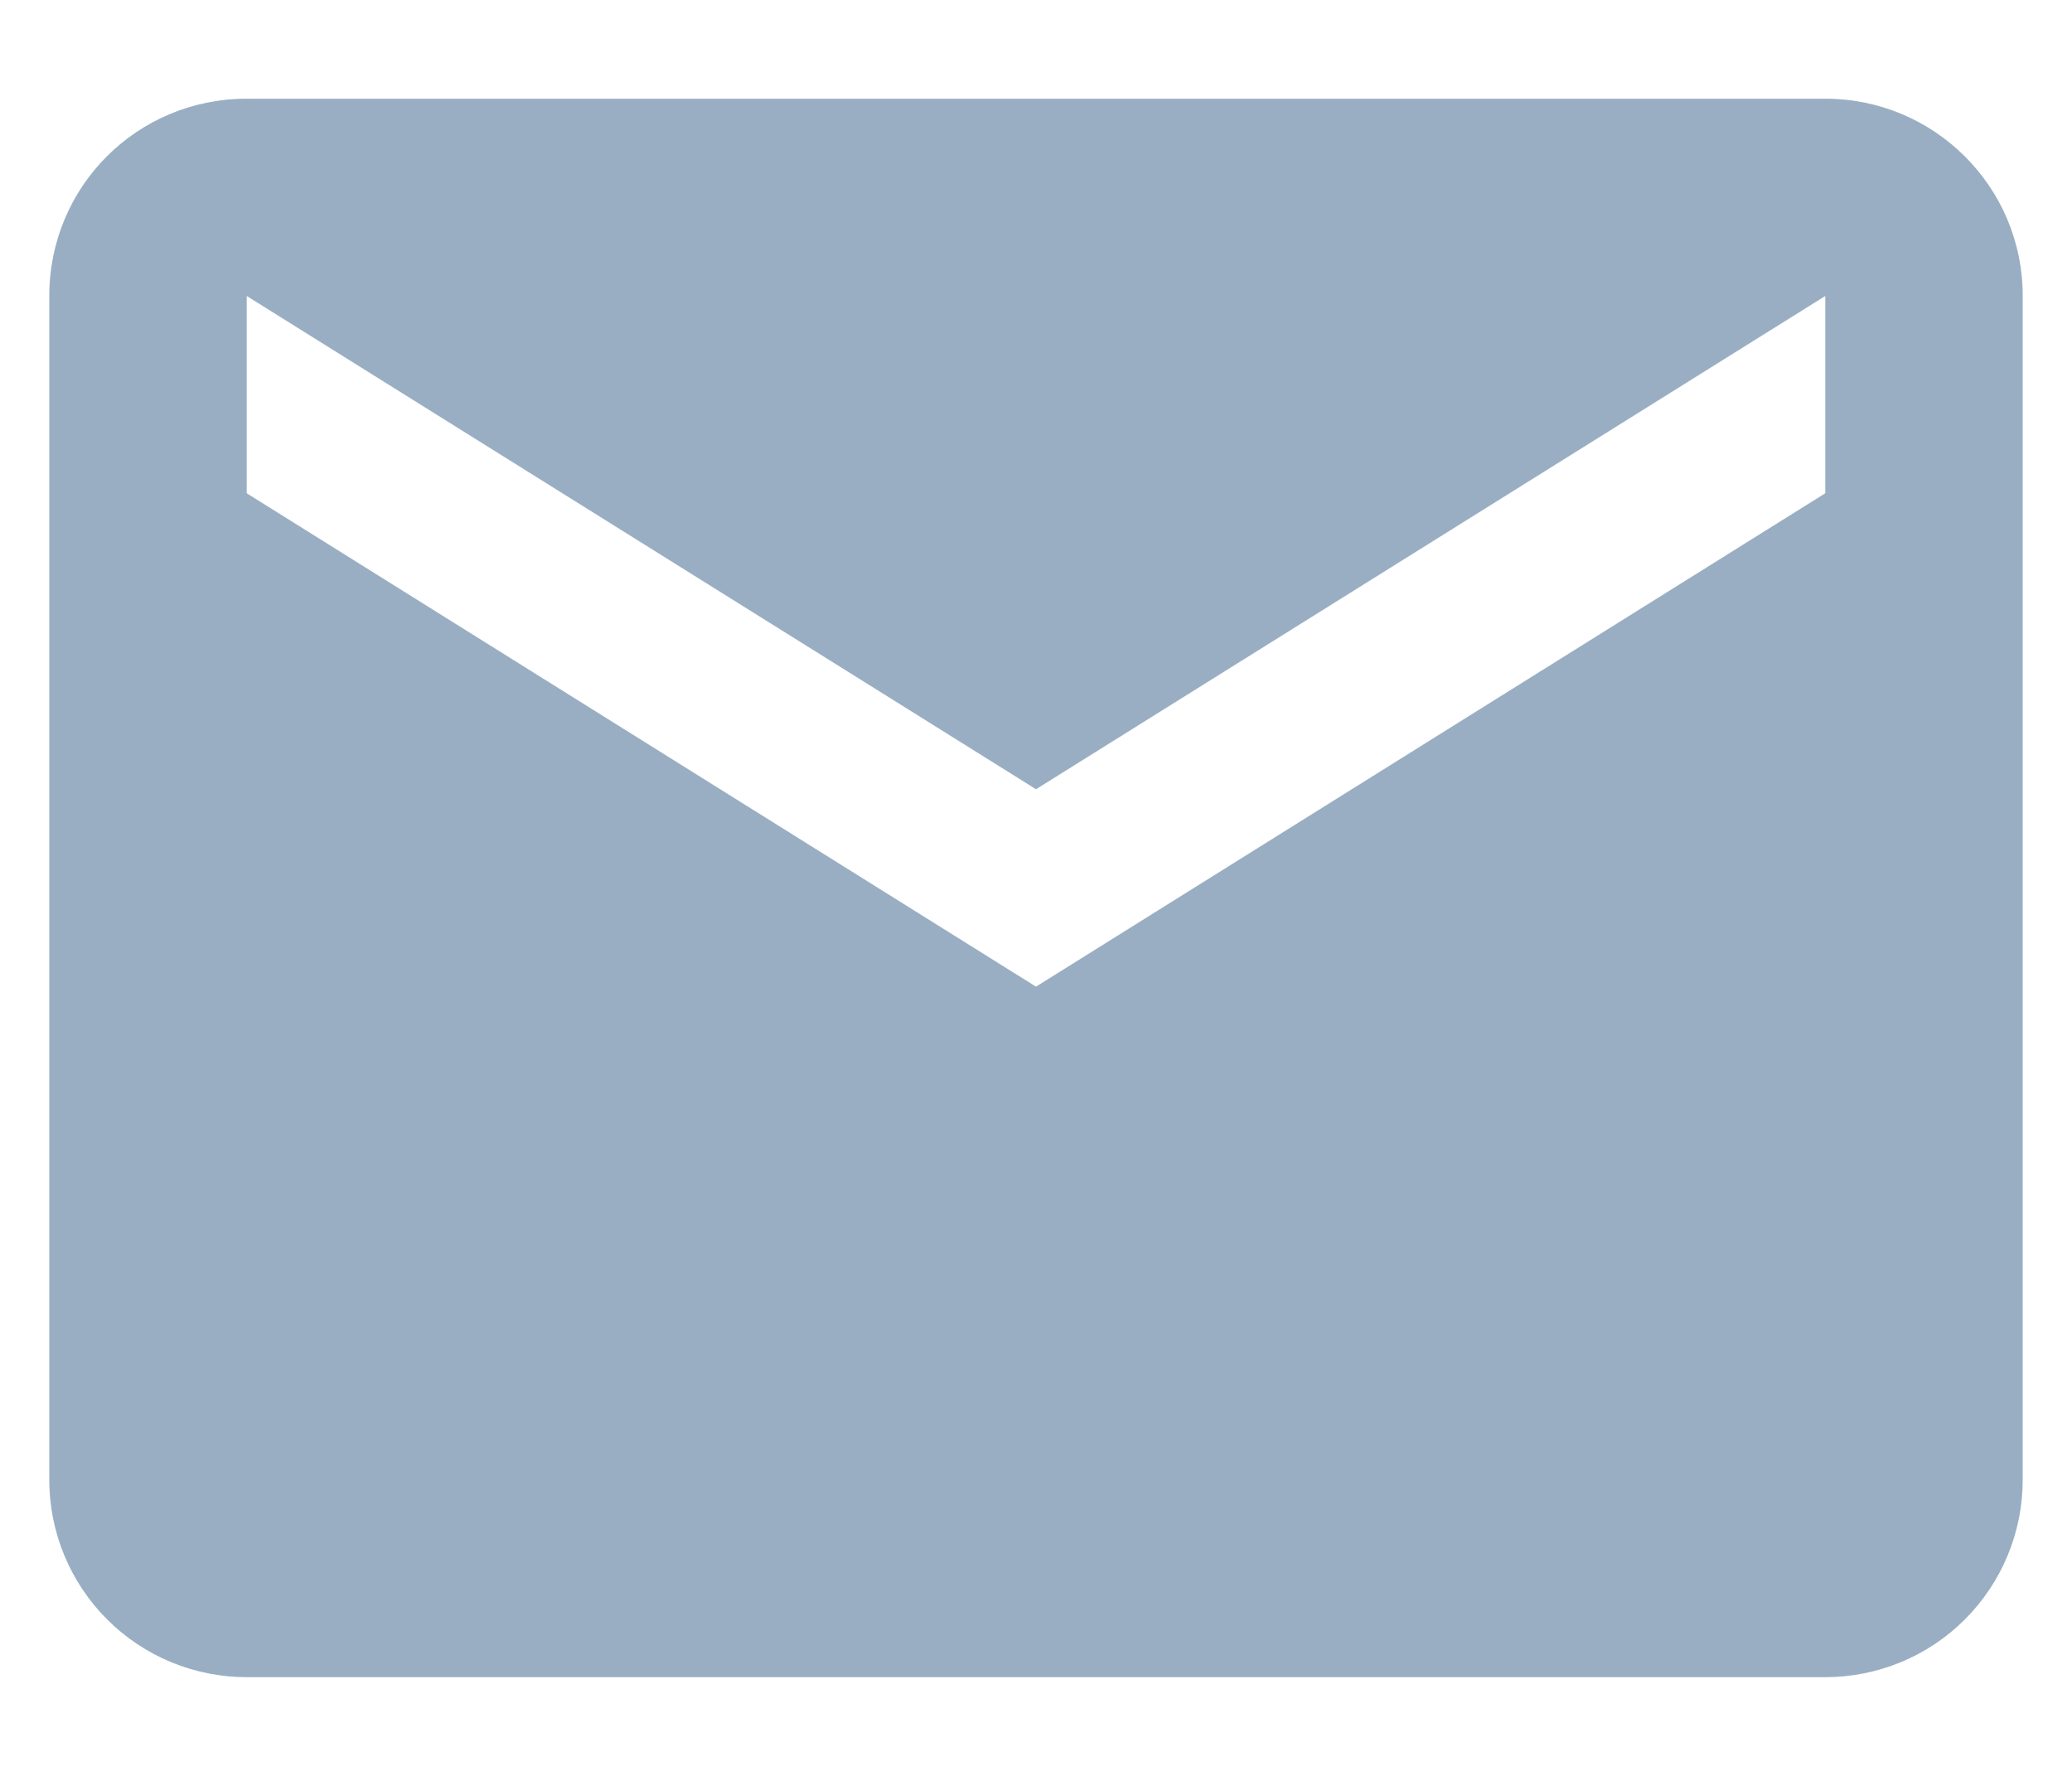
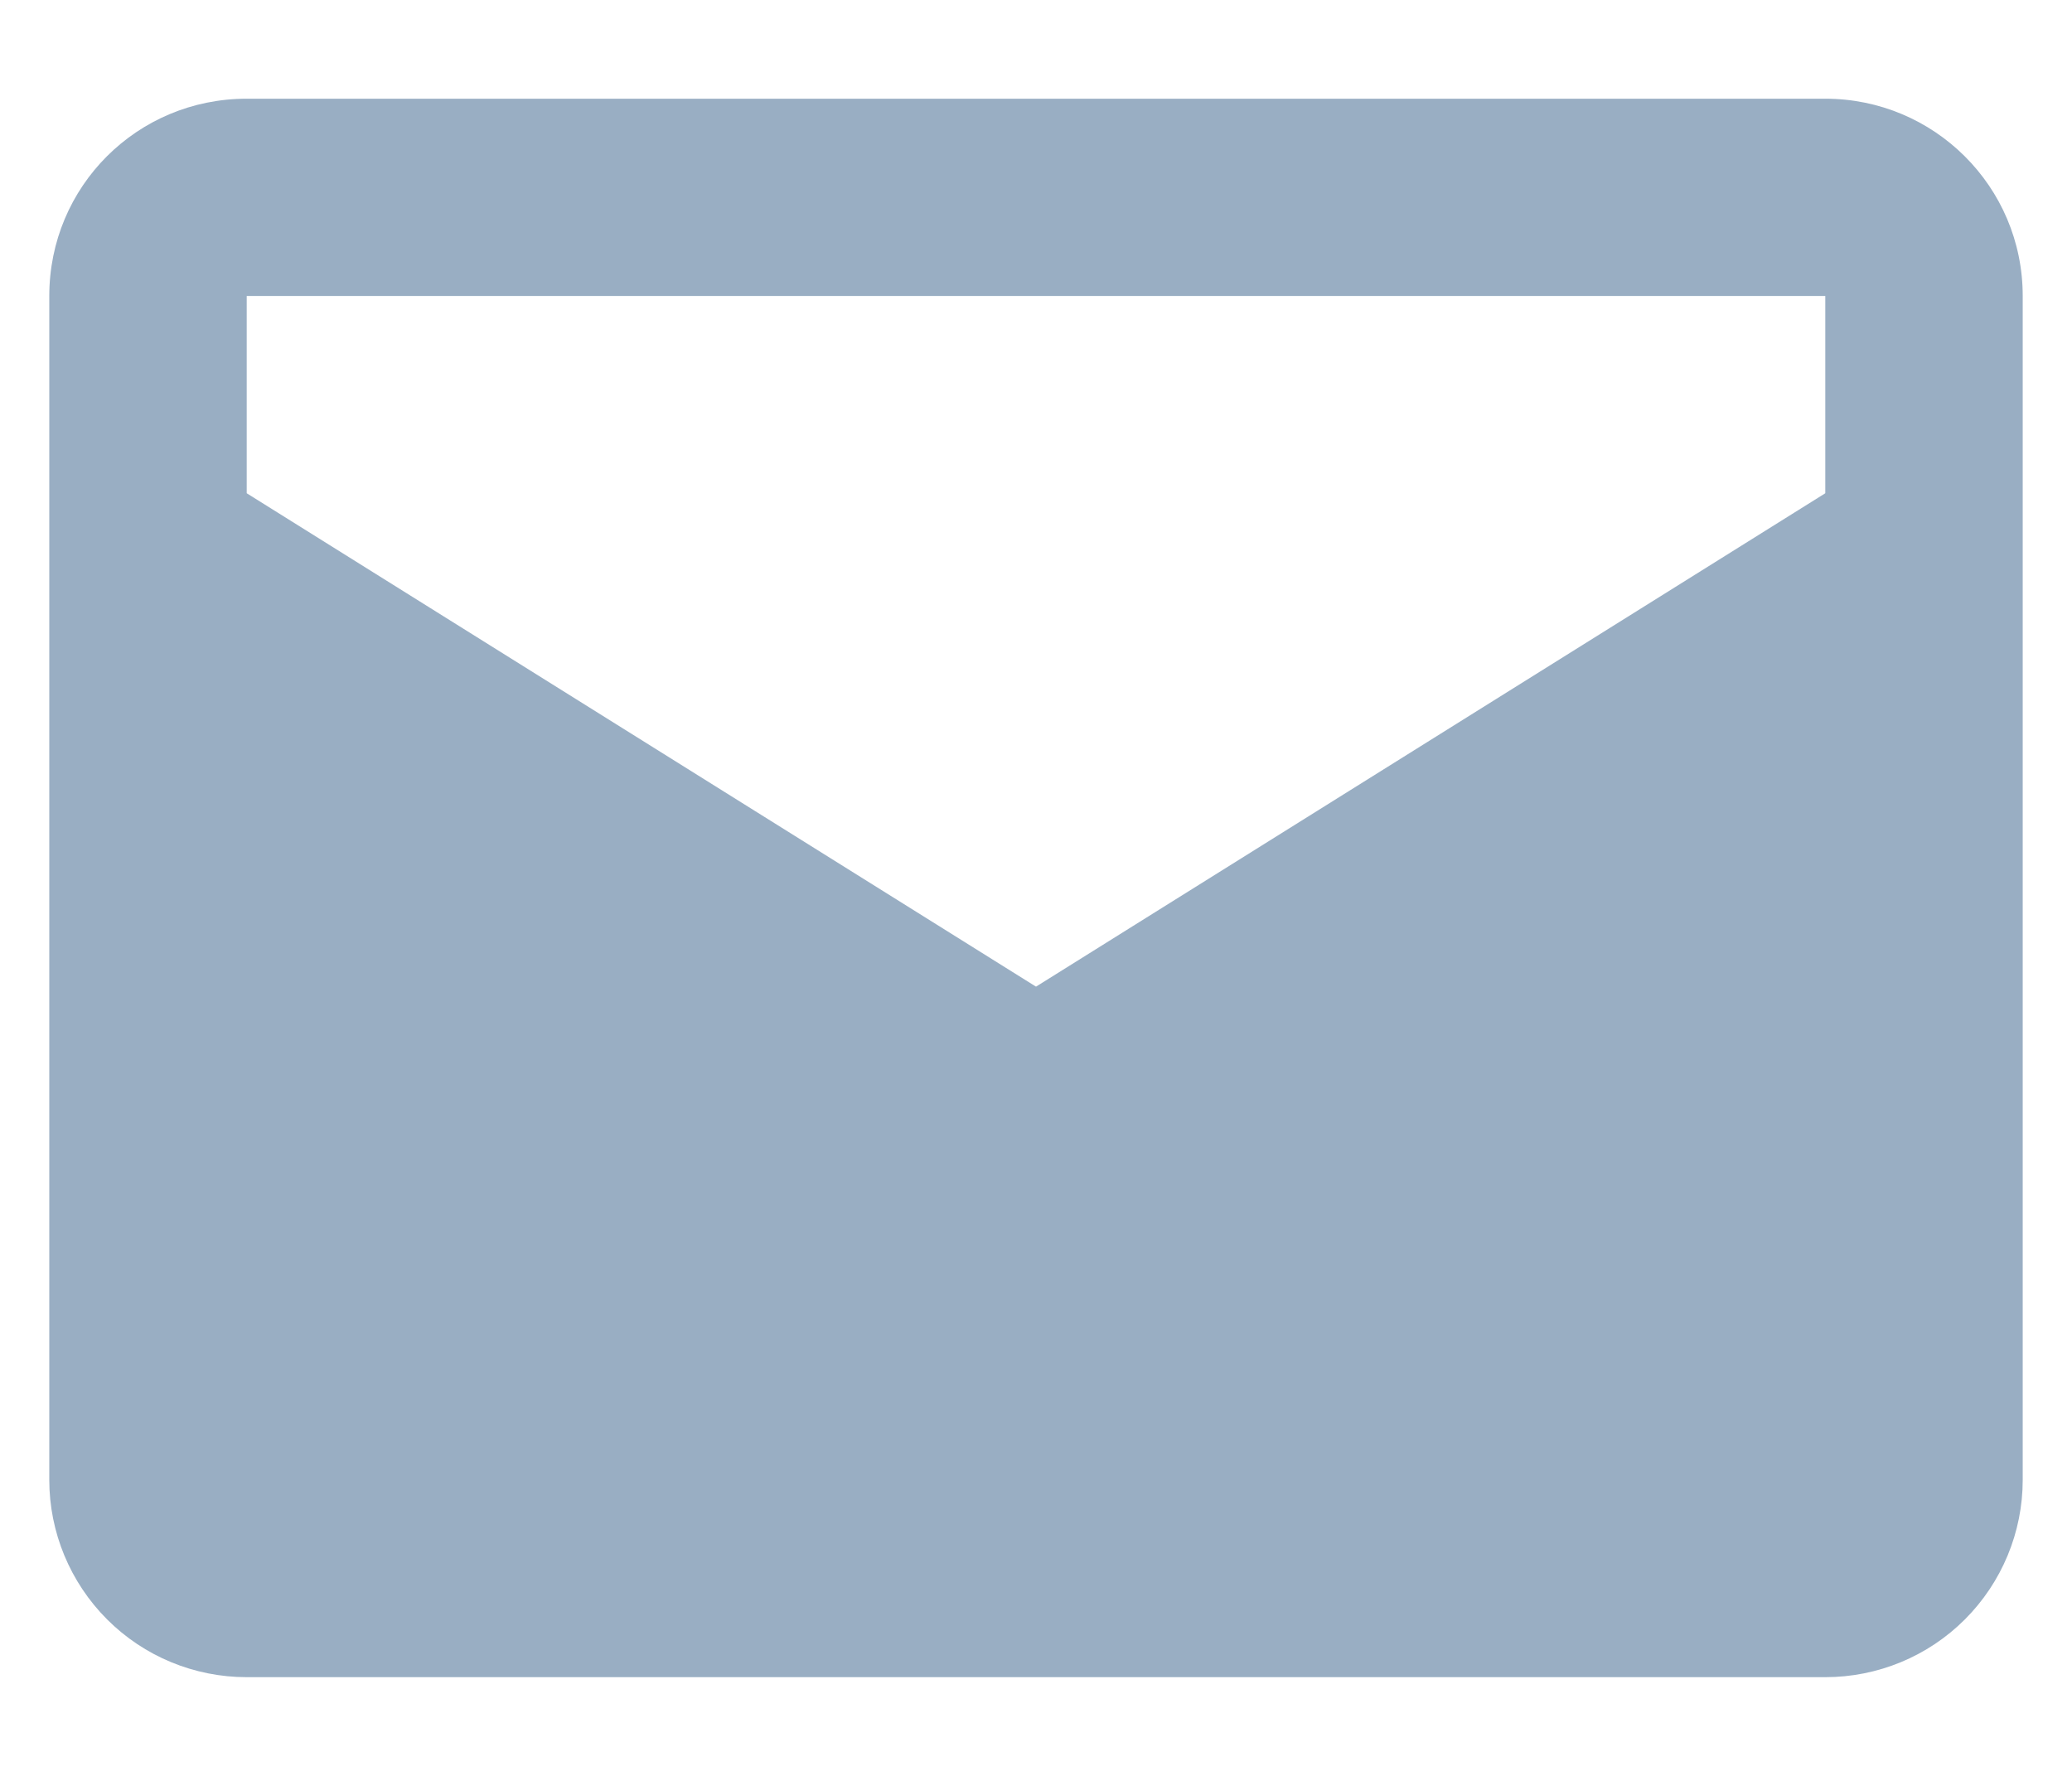
<svg xmlns="http://www.w3.org/2000/svg" width="14" height="12" viewBox="0 0 14 12" fill="none">
-   <path d="M12.333 3.333L7 6.667L1.667 3.333V2L7 5.333L12.333 2M12.333 0.667H1.667C0.927 0.667 0.333 1.26 0.333 2V10C0.333 10.354 0.474 10.693 0.724 10.943C0.974 11.193 1.313 11.333 1.667 11.333H12.333C12.687 11.333 13.026 11.193 13.276 10.943C13.526 10.693 13.667 10.354 13.667 10V2C13.667 1.26 13.067 0.667 12.333 0.667Z" fill="#99AEC3" />
+   <path d="M12.333 3.333L7 6.667L1.667 3.333V2L12.333 2M12.333 0.667H1.667C0.927 0.667 0.333 1.26 0.333 2V10C0.333 10.354 0.474 10.693 0.724 10.943C0.974 11.193 1.313 11.333 1.667 11.333H12.333C12.687 11.333 13.026 11.193 13.276 10.943C13.526 10.693 13.667 10.354 13.667 10V2C13.667 1.26 13.067 0.667 12.333 0.667Z" fill="#99AEC3" />
</svg>